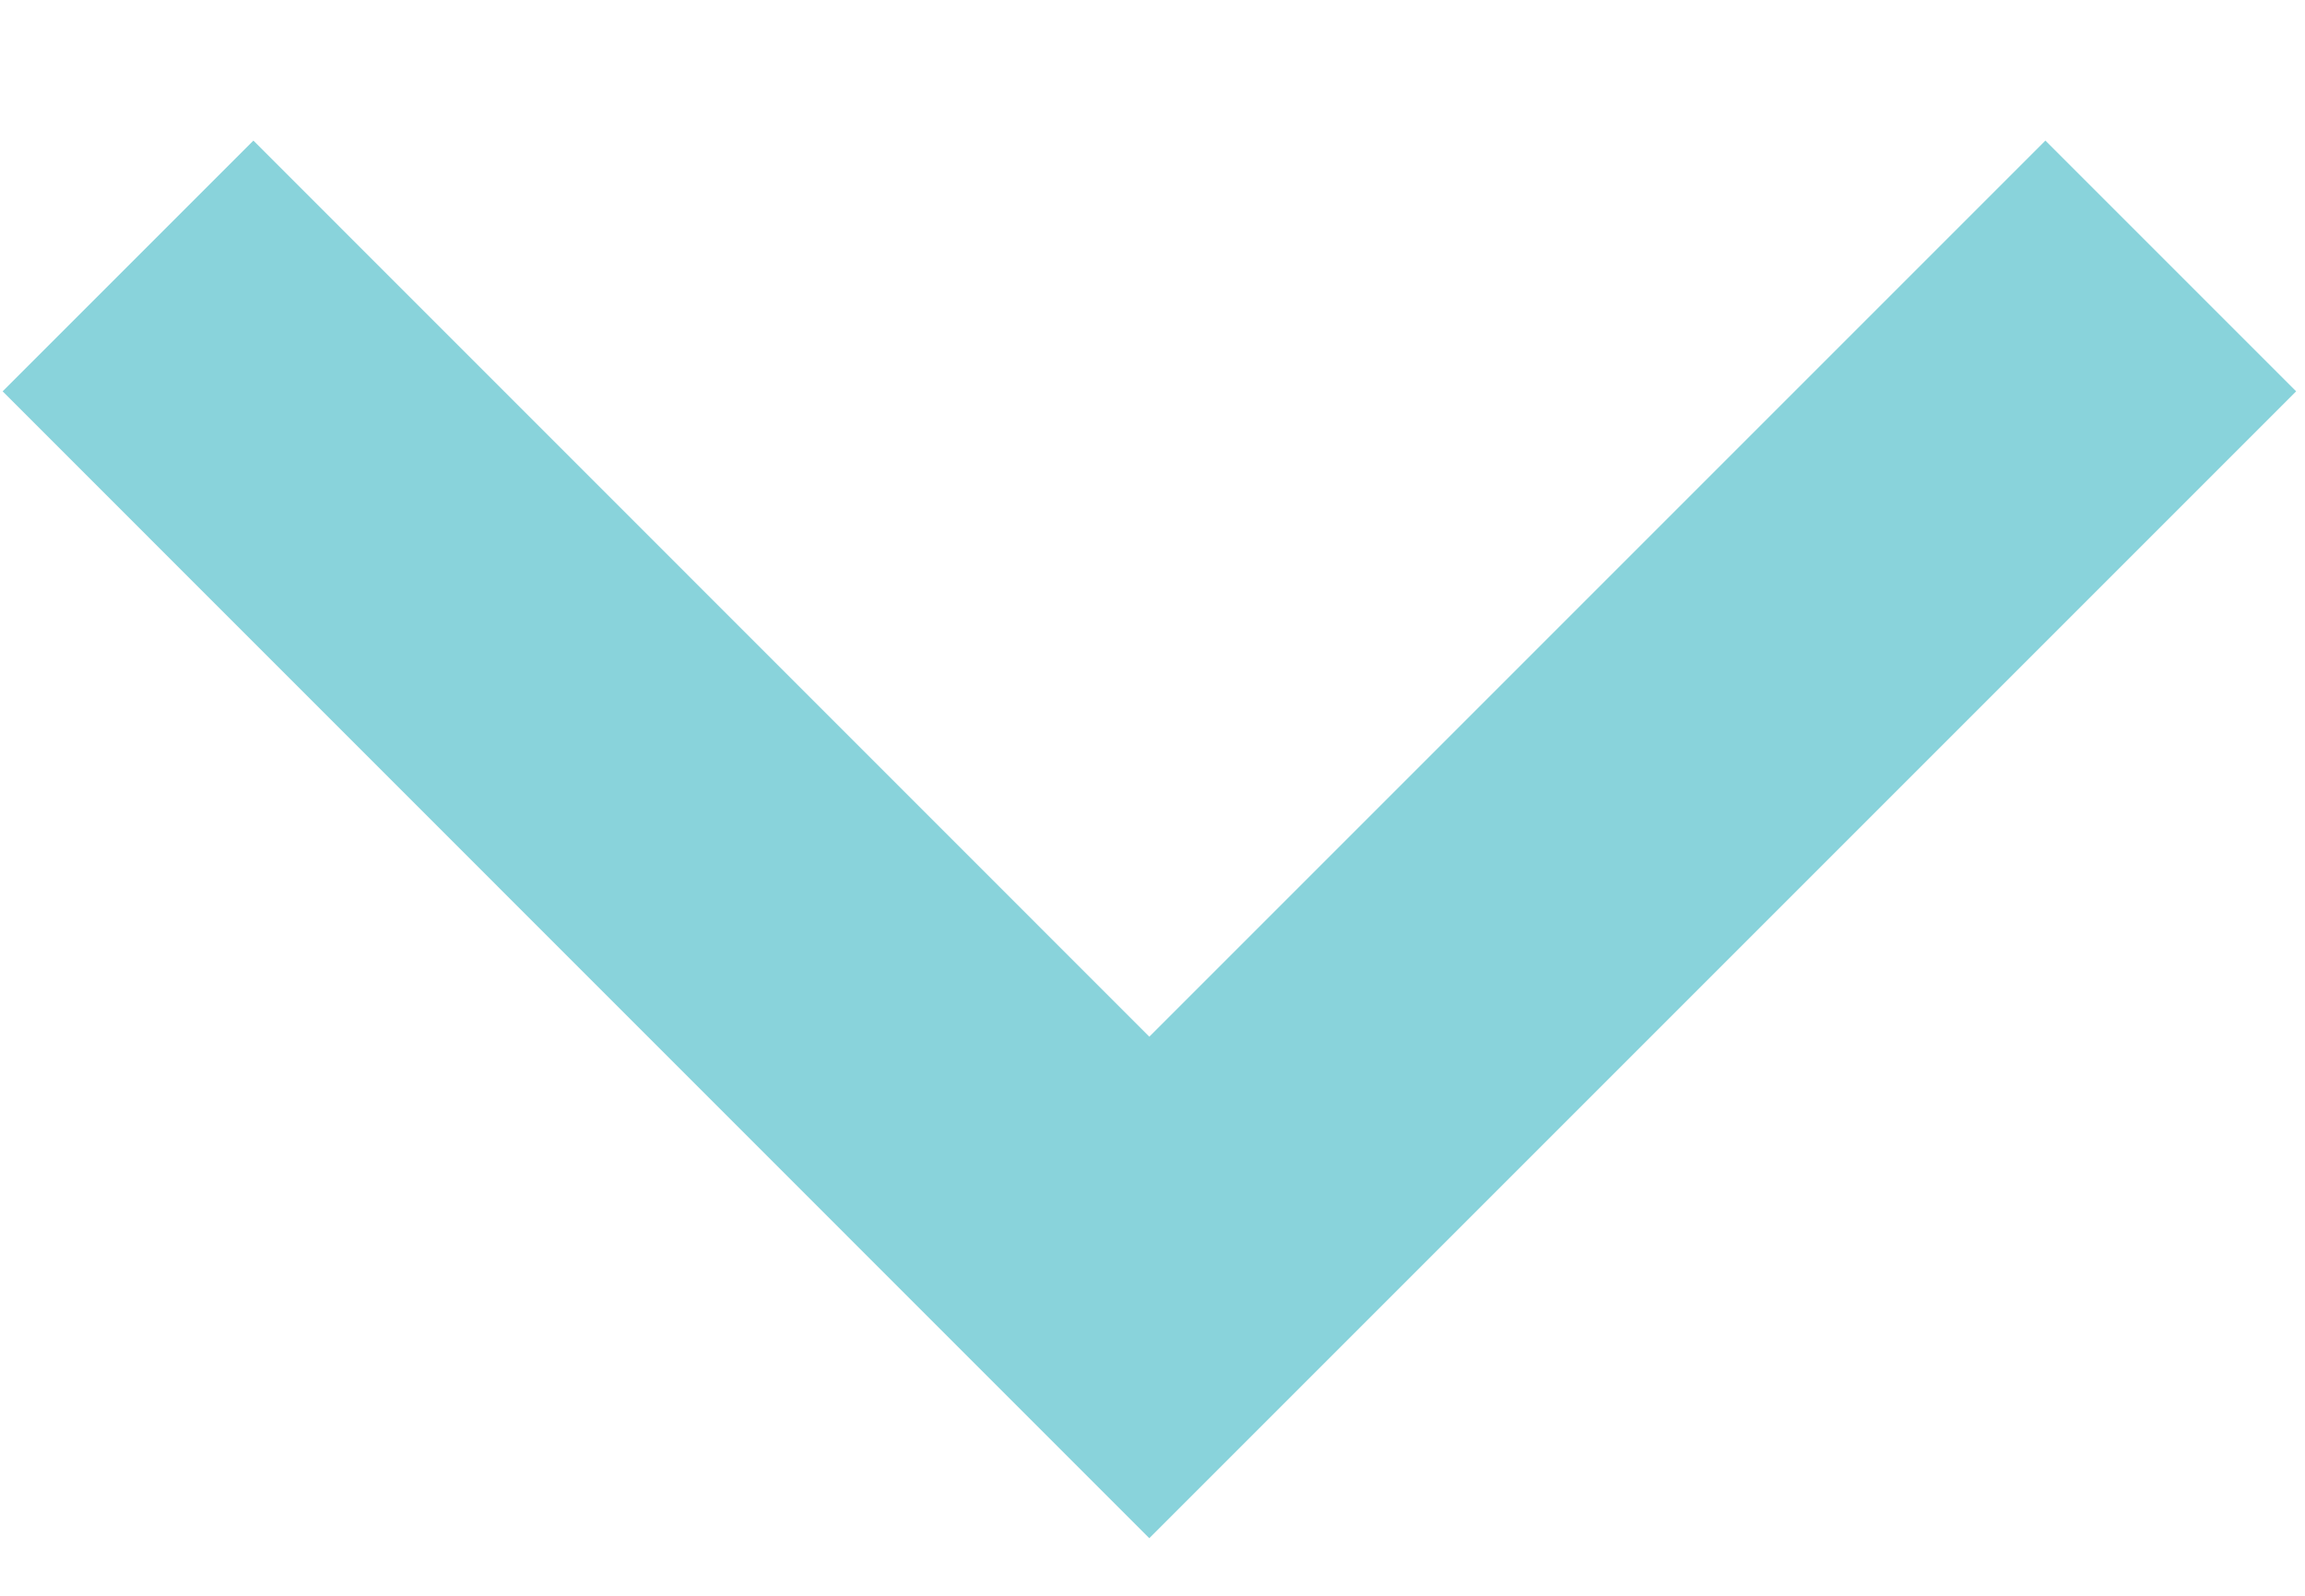
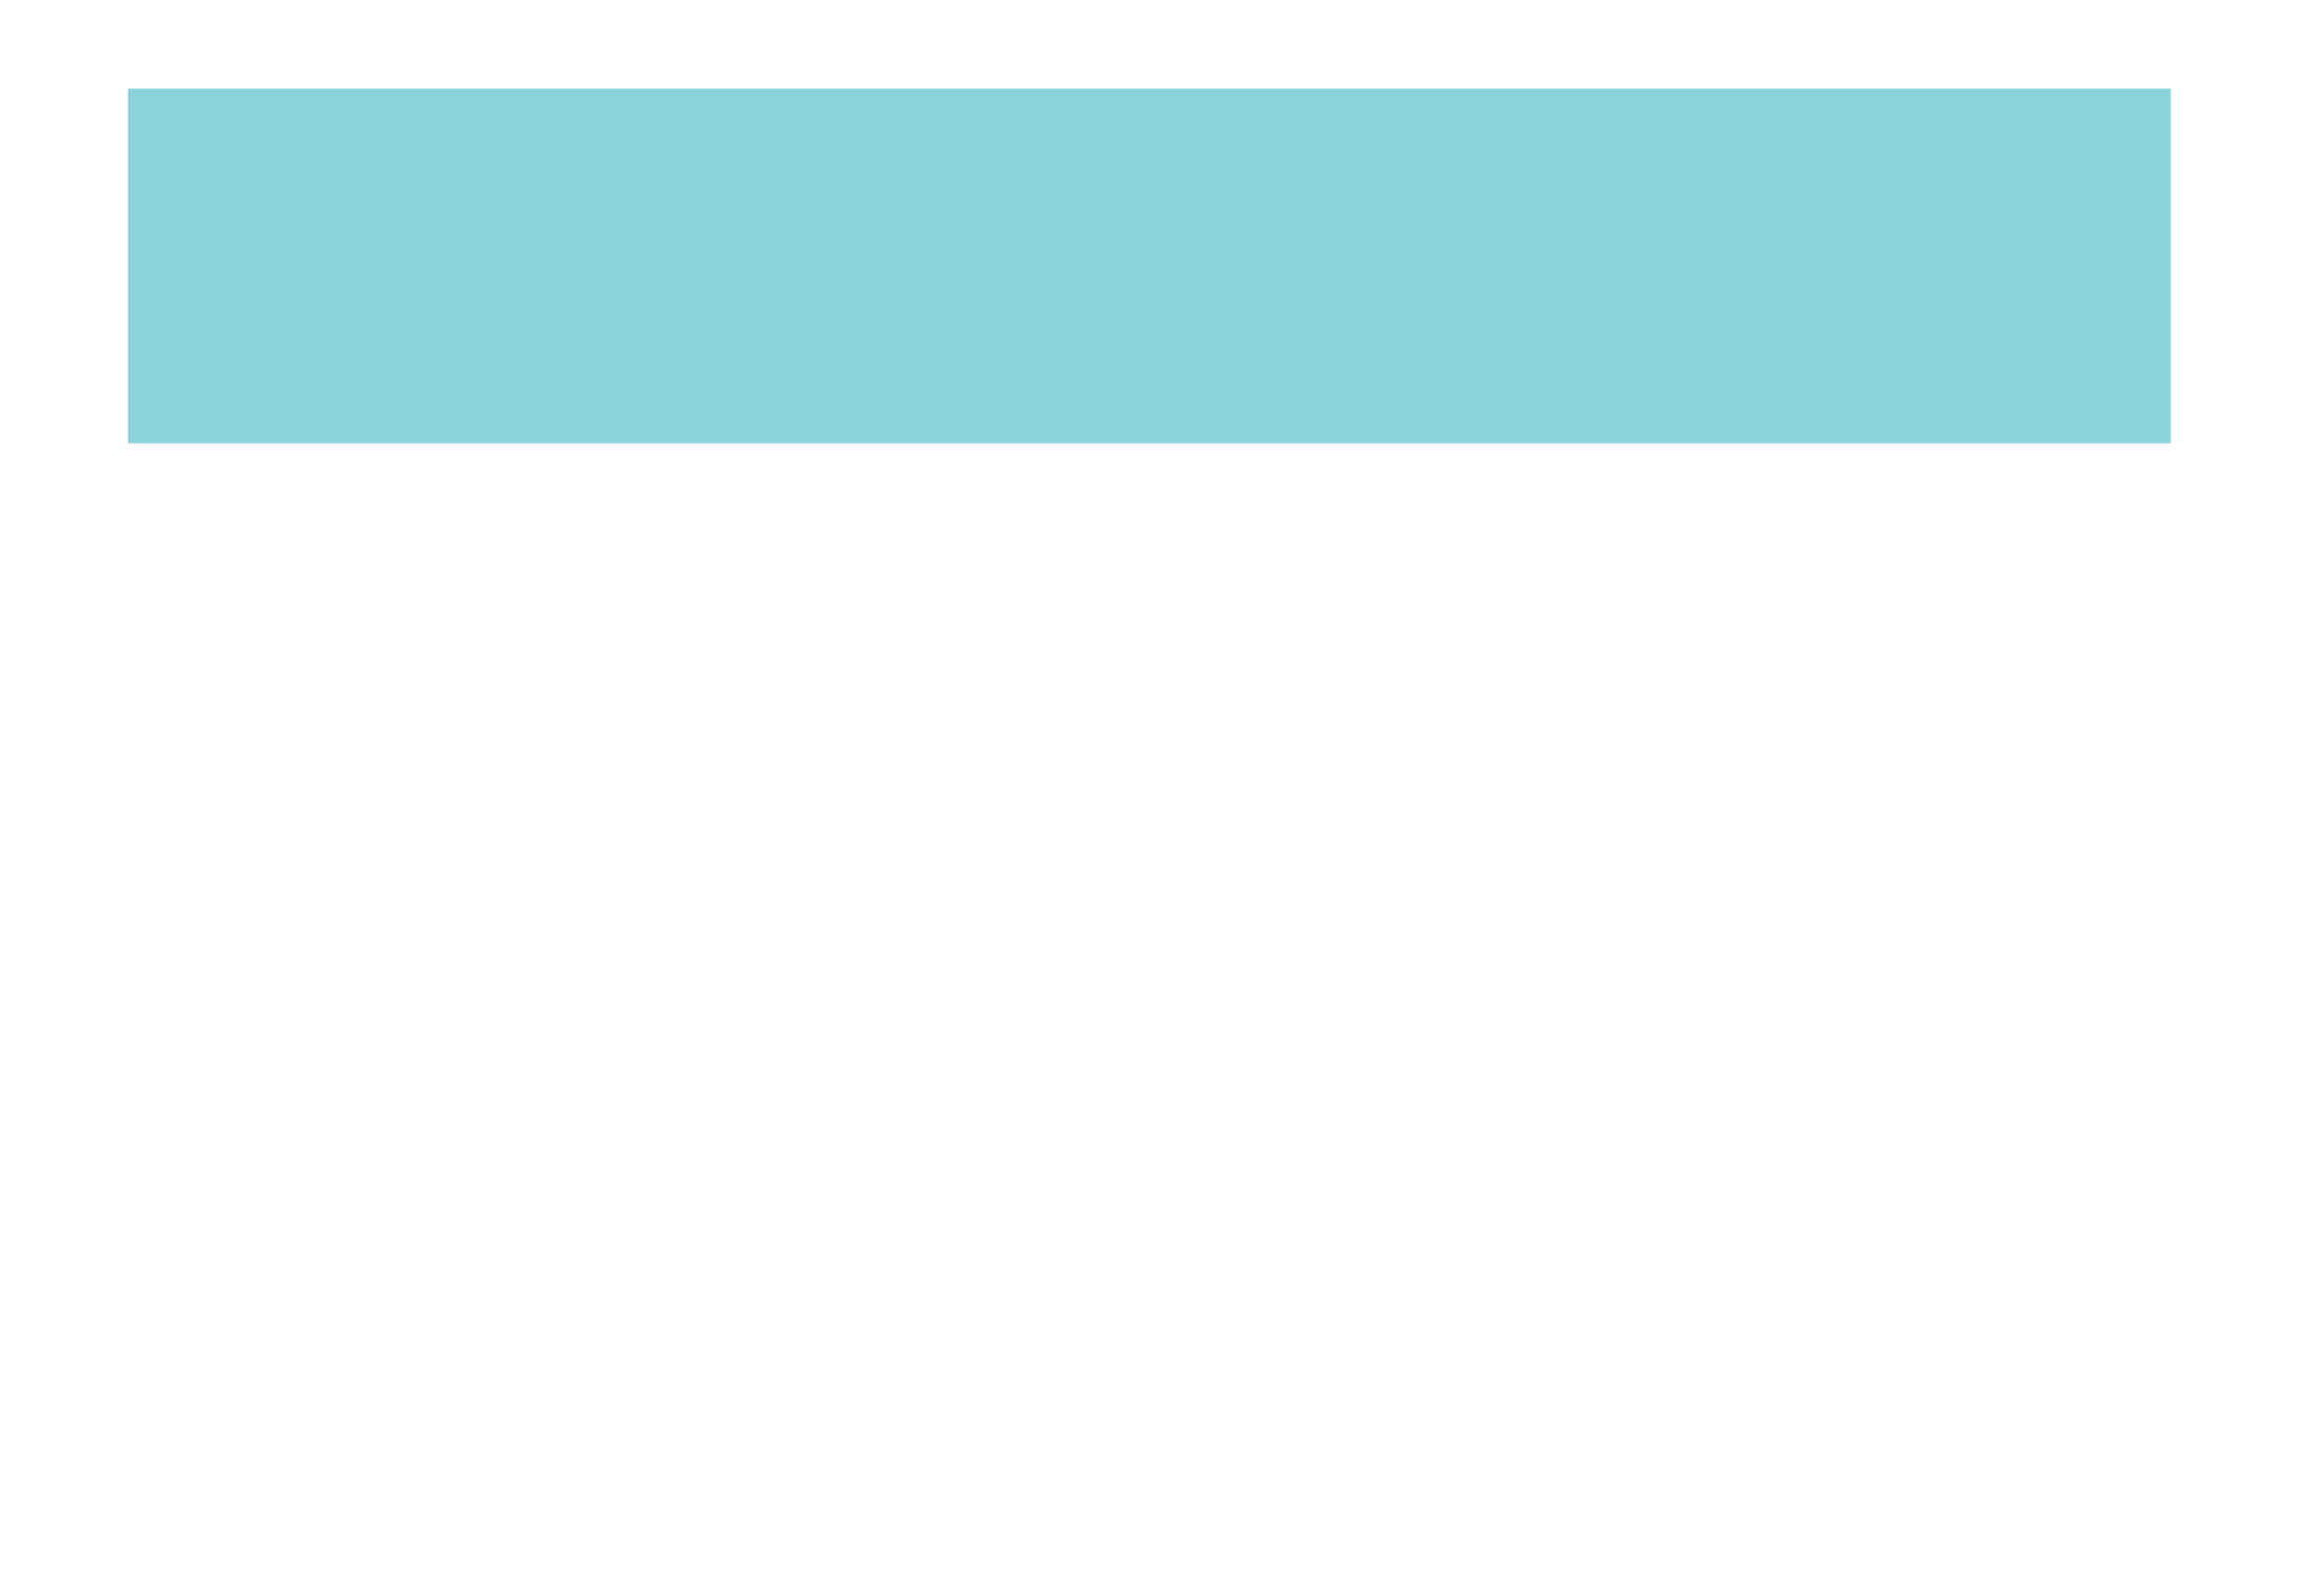
<svg xmlns="http://www.w3.org/2000/svg" width="13px" height="9px">
-   <path fill-rule="evenodd" stroke="rgb(137, 211, 219)" stroke-width="2px" stroke-linecap="butt" stroke-linejoin="miter" fill="none" d="M12.243,1.500 L6.482,7.261 L0.722,1.500 " />
+   <path fill-rule="evenodd" stroke="rgb(137, 211, 219)" stroke-width="2px" stroke-linecap="butt" stroke-linejoin="miter" fill="none" d="M12.243,1.500 L0.722,1.500 " />
</svg>